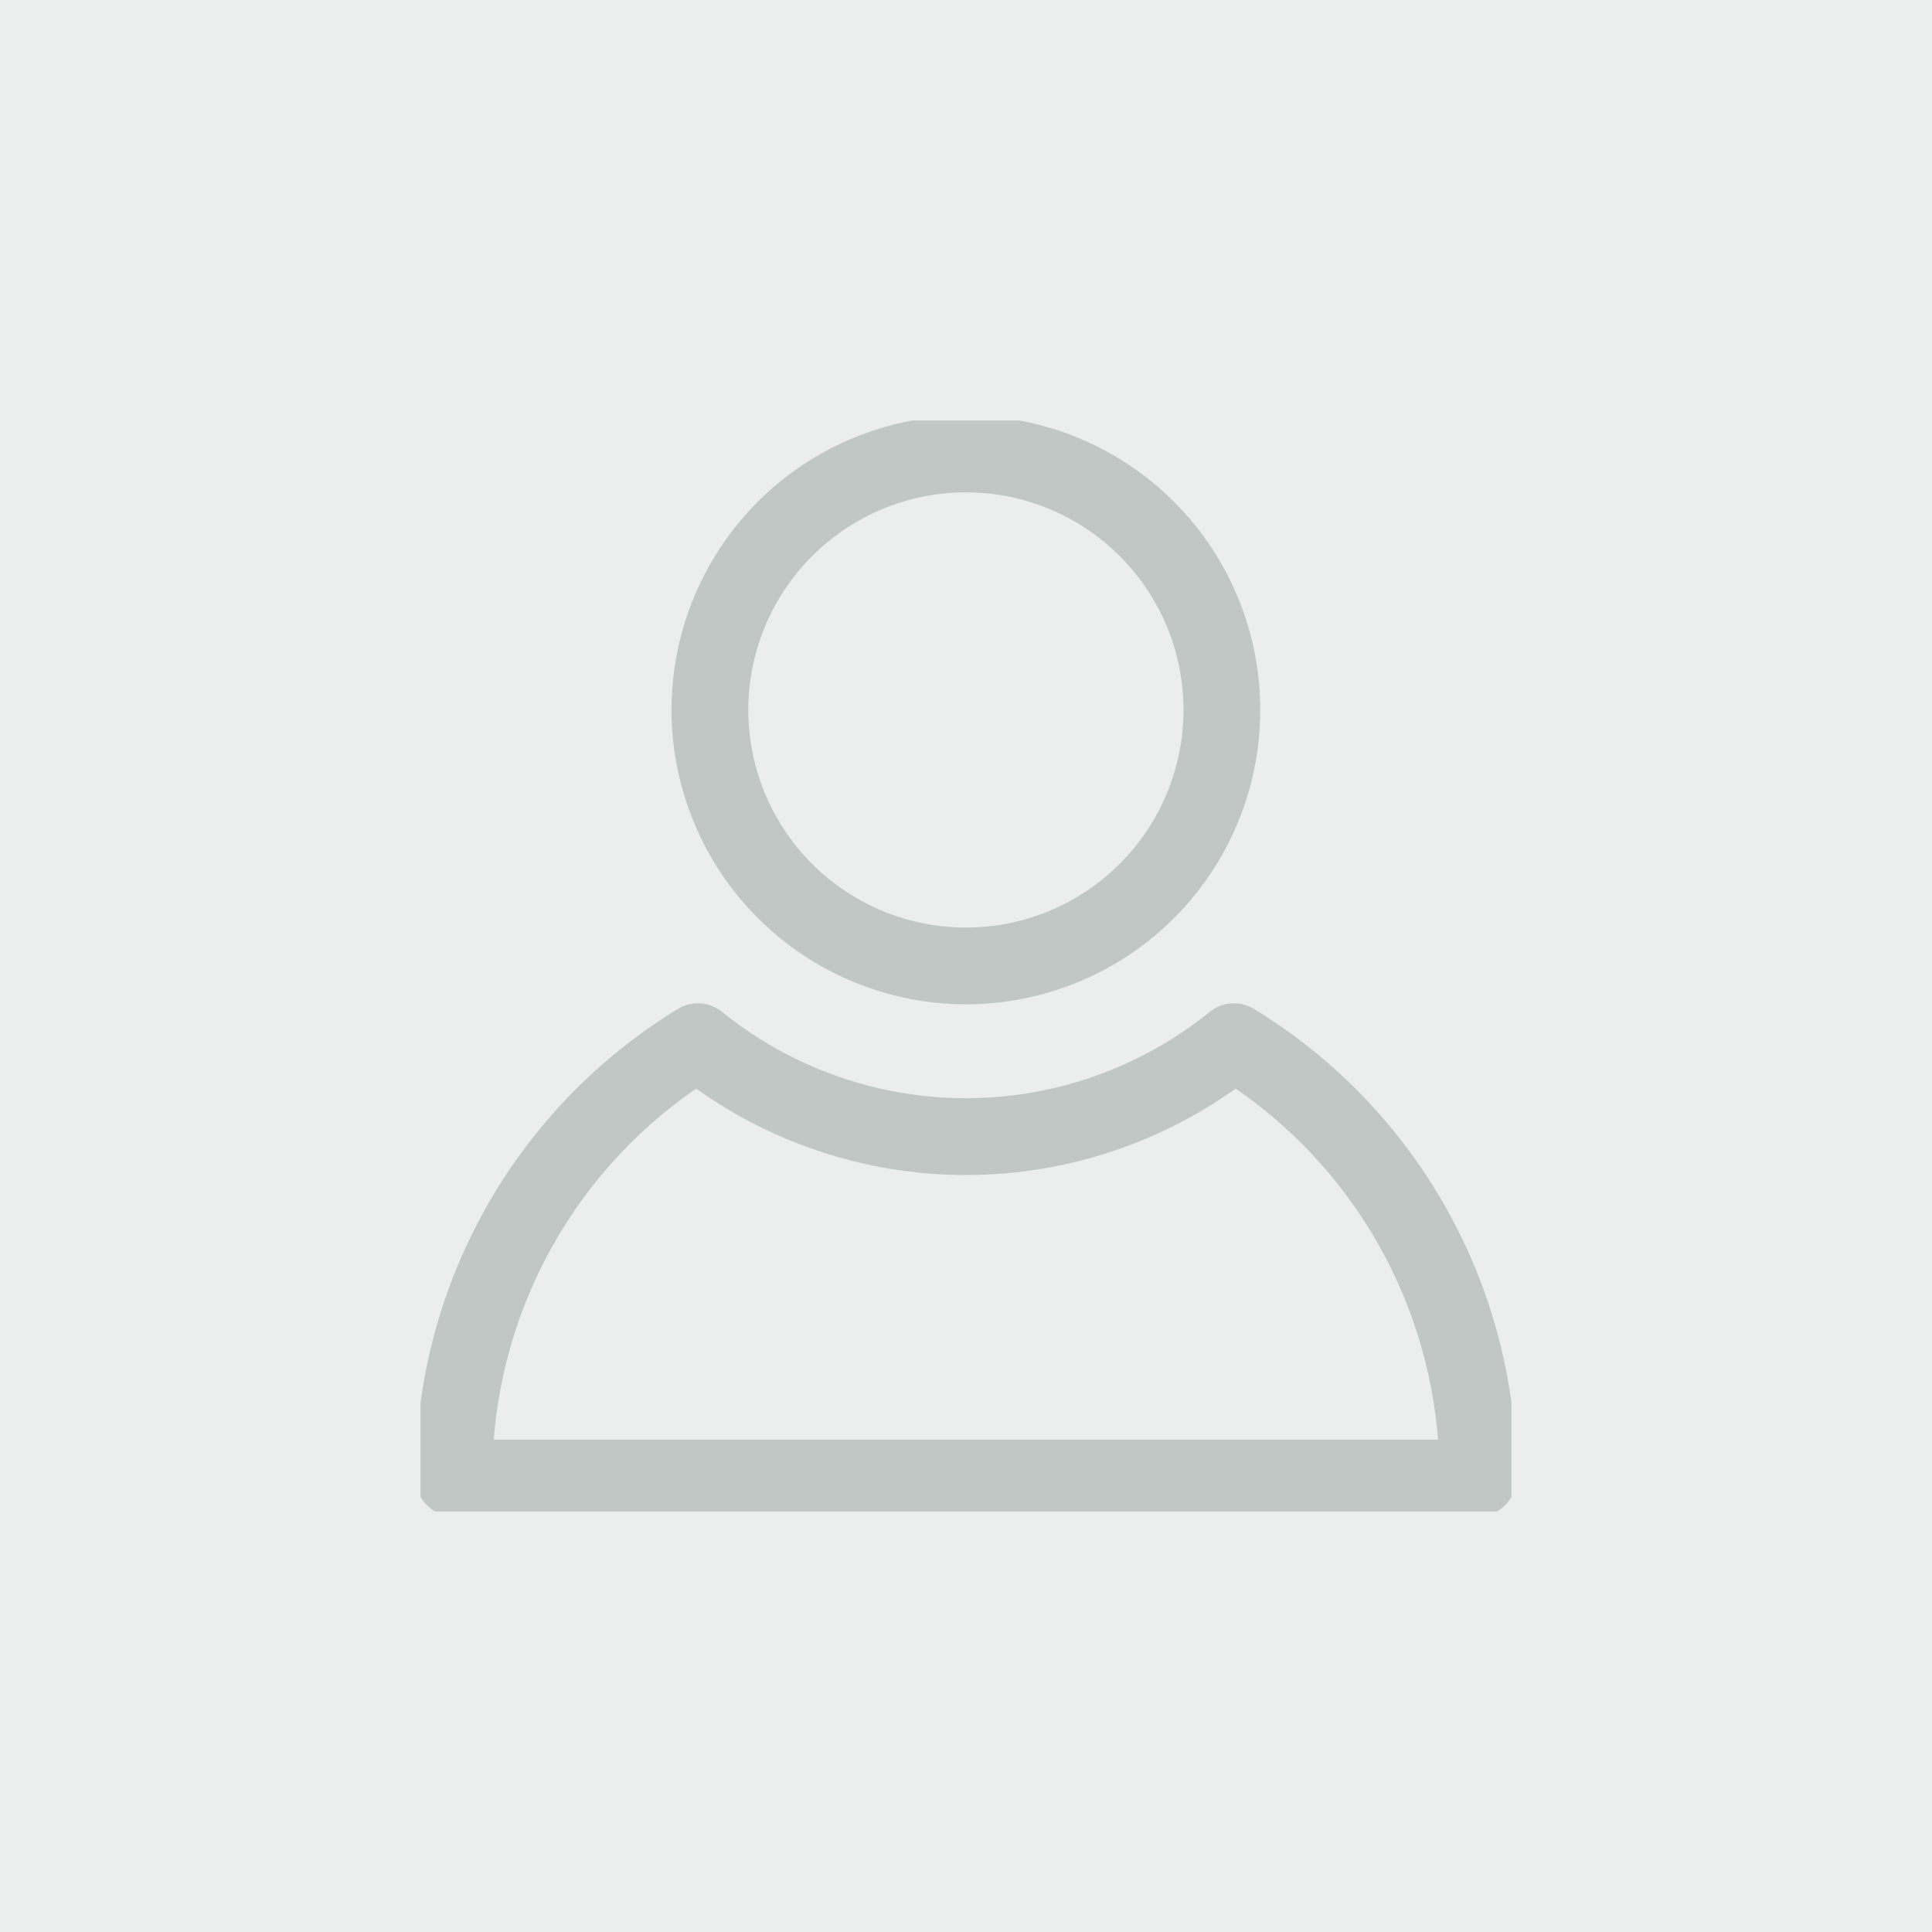
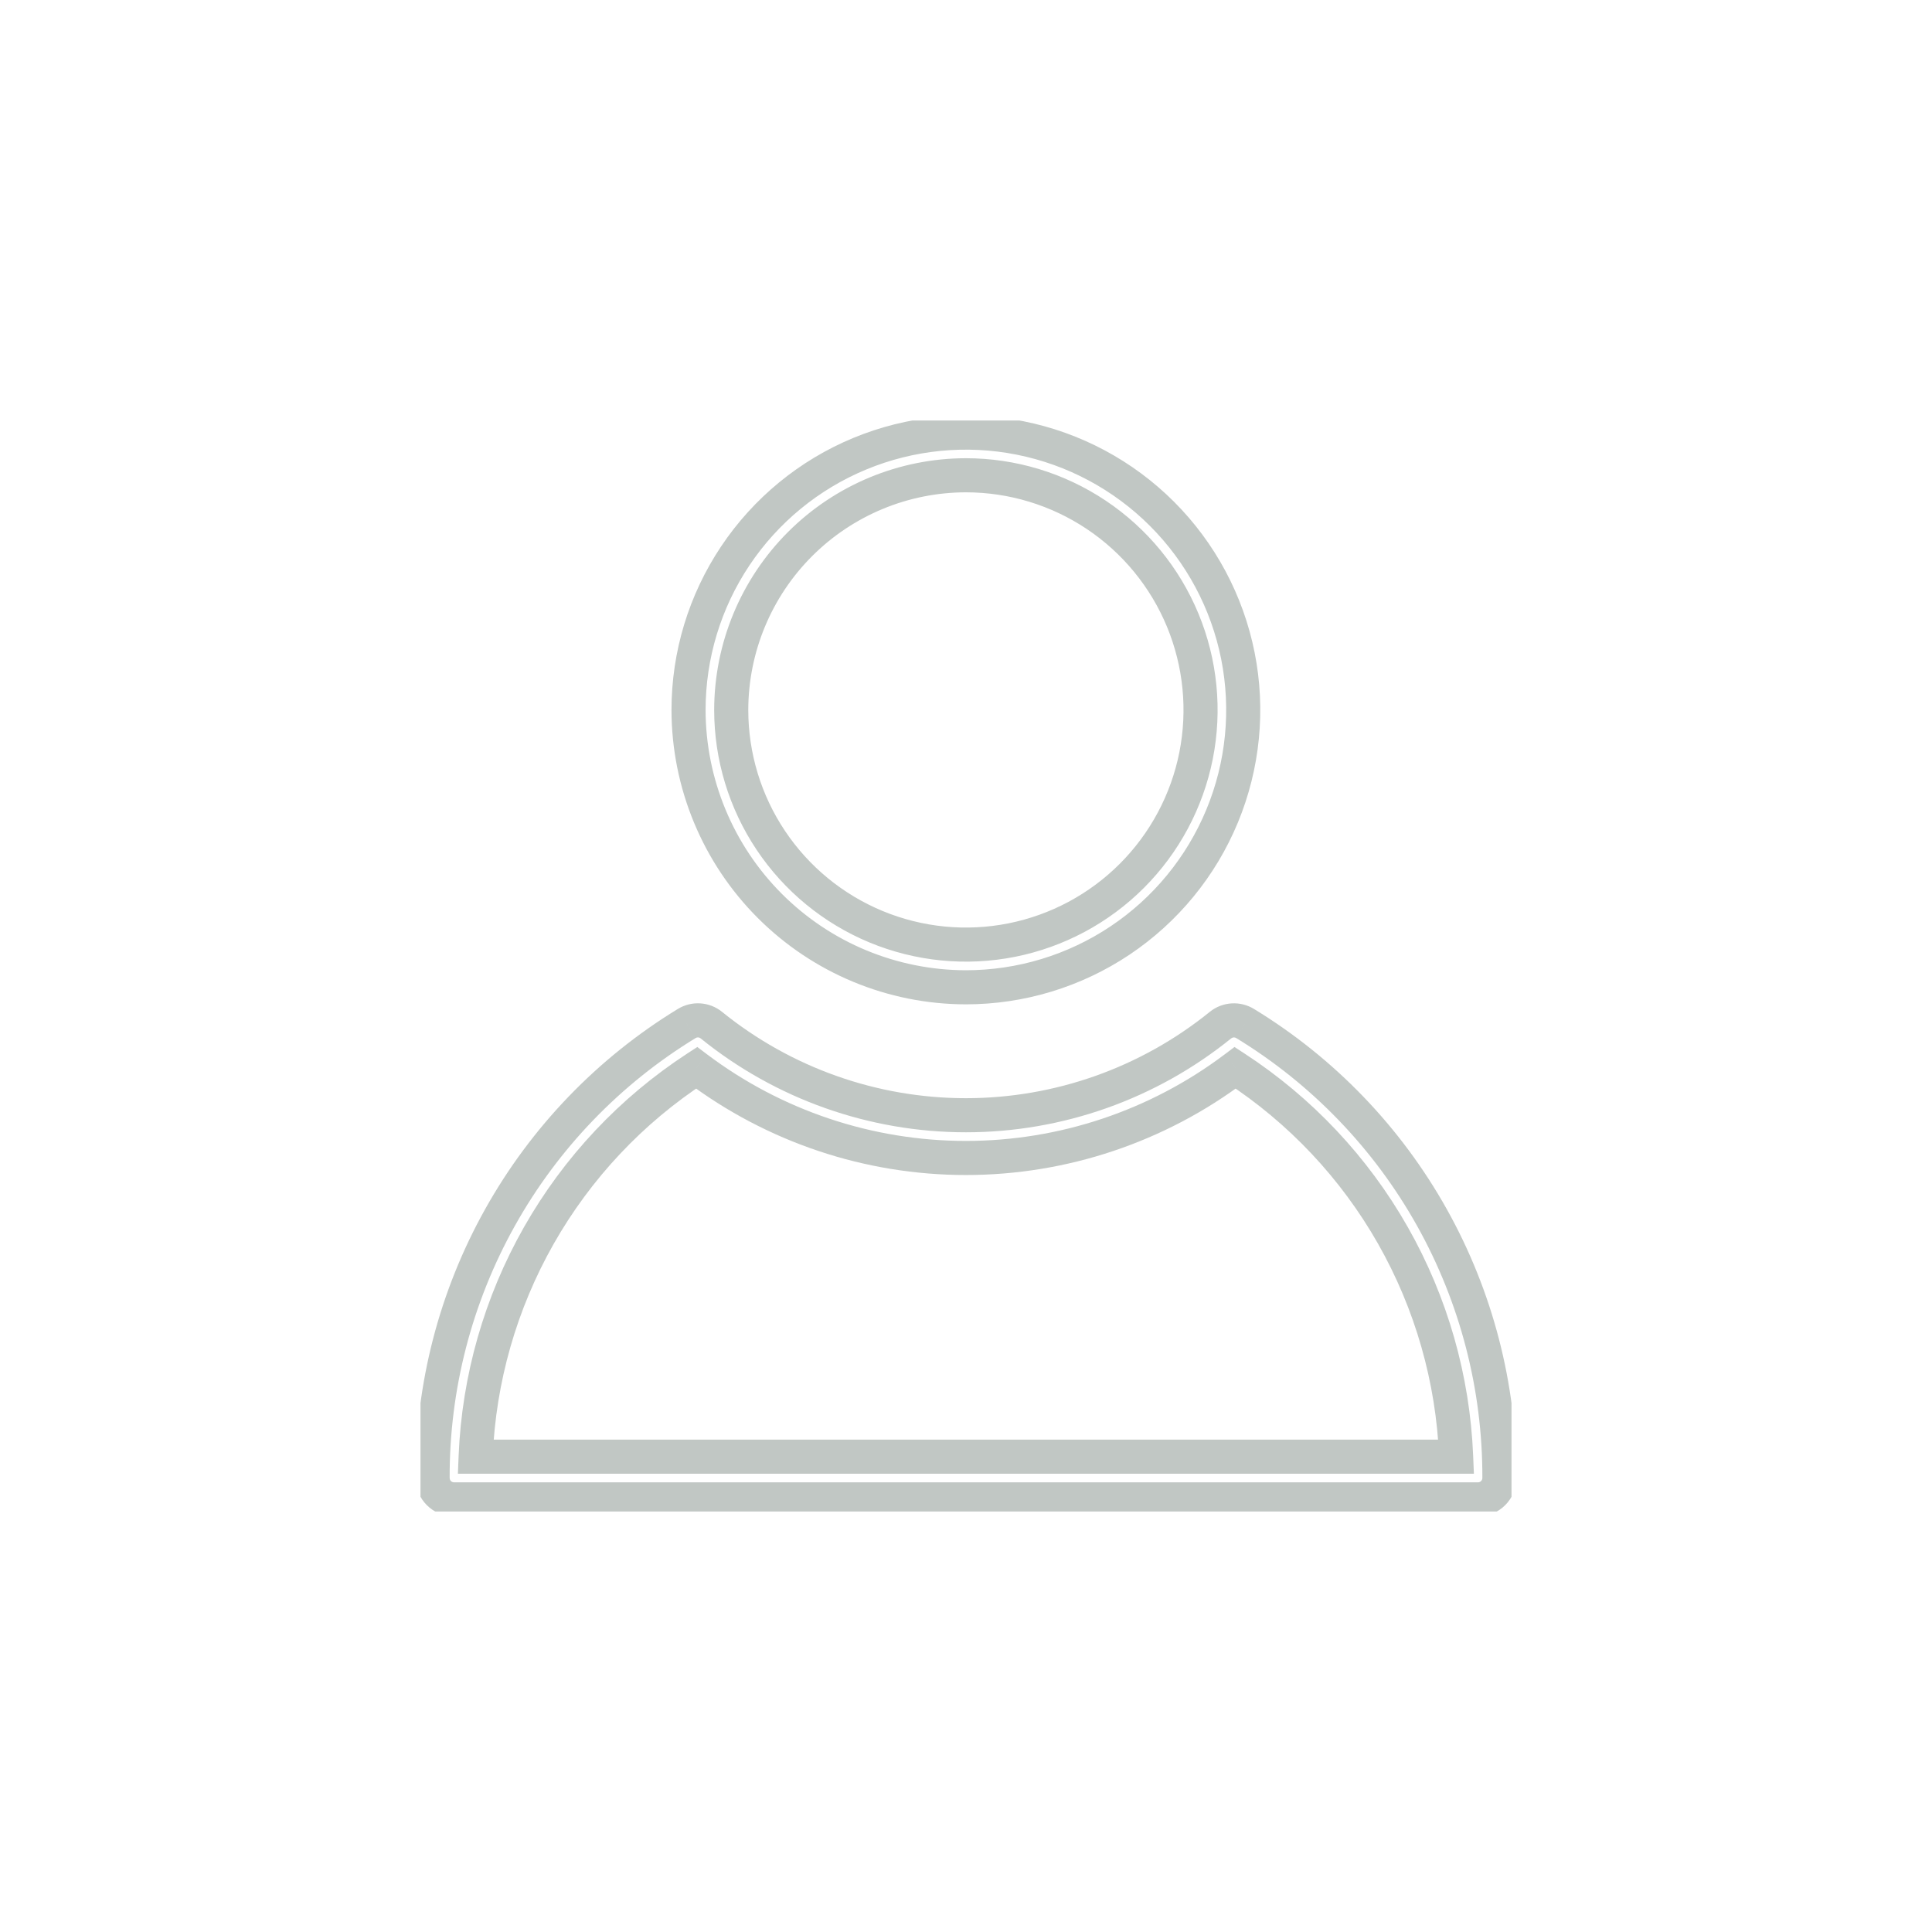
<svg xmlns="http://www.w3.org/2000/svg" width="85" height="85" viewBox="0 0 85 85" fill="none">
-   <rect width="85" height="85" fill="#ECEEED" />
  <g clip-path="url(#clip0_101_1899)">
-     <path fill-rule="evenodd" clip-rule="evenodd" d="M49.274 41.38C47.268 42.721 44.909 43.437 42.496 43.437C39.261 43.433 36.159 42.146 33.872 39.859C31.584 37.572 30.297 34.47 30.293 31.235C30.293 28.822 31.009 26.463 32.35 24.456C33.69 22.45 35.596 20.886 37.825 19.962C40.055 19.039 42.508 18.797 44.875 19.268C47.242 19.738 49.416 20.901 51.123 22.607C52.829 24.313 53.991 26.487 54.462 28.854C54.933 31.221 54.691 33.674 53.768 35.904C52.845 38.133 51.281 40.039 49.274 41.38ZM48.231 22.65C46.534 21.516 44.538 20.91 42.496 20.91C39.758 20.913 37.134 22.002 35.198 23.938C33.263 25.873 32.174 28.498 32.171 31.235C32.171 33.277 32.776 35.273 33.911 36.971C35.045 38.668 36.658 39.992 38.544 40.773C40.431 41.554 42.507 41.759 44.509 41.36C46.512 40.962 48.352 39.979 49.795 38.535C51.239 37.091 52.223 35.251 52.621 33.249C53.019 31.246 52.815 29.17 52.034 27.284C51.252 25.397 49.929 23.785 48.231 22.65ZM54.23 44.894C54.423 44.882 54.616 44.93 54.781 45.031C58.208 47.121 61.038 50.059 62.997 53.561C64.957 57.063 65.98 61.012 65.968 65.025C65.968 65.275 65.868 65.514 65.692 65.691C65.515 65.868 65.275 65.967 65.026 65.967H19.972C19.723 65.966 19.484 65.866 19.308 65.69C19.132 65.513 19.034 65.274 19.034 65.025C19.02 61.013 20.042 57.065 22 53.562C23.958 50.06 26.786 47.122 30.211 45.031C30.376 44.929 30.569 44.88 30.762 44.892C30.956 44.904 31.142 44.977 31.293 45.099C34.463 47.665 38.417 49.066 42.496 49.066C46.575 49.066 50.529 47.665 53.699 45.099C53.851 44.977 54.036 44.906 54.23 44.894ZM23.709 54.352C22.018 57.328 21.064 60.666 20.927 64.087H64.064C63.927 60.666 62.973 57.328 61.282 54.352C59.59 51.376 57.212 48.847 54.344 46.978C50.93 49.553 46.771 50.946 42.495 50.946C38.22 50.946 34.061 49.553 30.647 46.978C27.779 48.847 25.401 51.376 23.709 54.352Z" fill="#C1C7C4" />
    <path d="M42.496 43.437L42.495 44.187L42.496 44.187L42.496 43.437ZM49.274 41.38L49.691 42.004L49.691 42.004L49.274 41.38ZM30.293 31.235L29.543 31.235L29.543 31.236L30.293 31.235ZM32.35 24.456L31.726 24.04L31.726 24.04L32.35 24.456ZM37.825 19.962L37.538 19.269L37.825 19.962ZM44.875 19.268L44.729 20.003L44.729 20.003L44.875 19.268ZM51.123 22.607L51.653 22.076L51.653 22.076L51.123 22.607ZM54.462 28.854L55.198 28.708L55.198 28.708L54.462 28.854ZM53.768 35.904L53.075 35.617L53.075 35.617L53.768 35.904ZM42.496 20.91L42.496 20.16L42.495 20.16L42.496 20.91ZM35.198 23.938L34.668 23.407L34.668 23.407L35.198 23.938ZM32.171 31.235L31.421 31.234L31.421 31.235L32.171 31.235ZM33.911 36.971L34.535 36.554L34.535 36.554L33.911 36.971ZM38.544 40.773L38.257 41.466L38.257 41.466L38.544 40.773ZM44.509 41.36L44.656 42.096L44.656 42.096L44.509 41.36ZM52.621 33.249L53.357 33.395L53.357 33.395L52.621 33.249ZM52.034 27.284L51.341 27.571L51.341 27.571L52.034 27.284ZM54.781 45.031L54.389 45.67L54.391 45.672L54.781 45.031ZM54.23 44.894L54.183 44.145L54.183 44.145L54.23 44.894ZM62.997 53.561L62.343 53.927L62.343 53.927L62.997 53.561ZM65.968 65.025L65.218 65.023V65.025H65.968ZM65.692 65.691L66.222 66.221L66.222 66.221L65.692 65.691ZM19.972 65.967L19.969 66.717H19.972V65.967ZM19.308 65.69L19.839 65.16L19.839 65.16L19.308 65.69ZM19.034 65.025L19.784 65.025L19.783 65.022L19.034 65.025ZM22 53.562L21.345 53.196L21.345 53.196L22 53.562ZM30.211 45.031L30.601 45.672L30.606 45.669L30.211 45.031ZM30.762 44.892L30.809 44.144L30.809 44.144L30.762 44.892ZM31.293 45.099L31.765 44.516L31.764 44.515L31.293 45.099ZM53.699 45.099L53.23 44.513L53.227 44.516L53.699 45.099ZM20.927 64.087L20.177 64.057L20.146 64.837H20.927V64.087ZM23.709 54.352L23.057 53.982L23.057 53.982L23.709 54.352ZM64.064 64.087V64.837H64.845L64.813 64.057L64.064 64.087ZM61.282 54.352L60.63 54.723L60.63 54.723L61.282 54.352ZM54.344 46.978L54.753 46.35L54.312 46.063L53.892 46.38L54.344 46.978ZM30.647 46.978L31.099 46.38L30.679 46.063L30.238 46.35L30.647 46.978ZM42.496 44.187C45.057 44.186 47.561 43.427 49.691 42.004L48.858 40.756C46.975 42.015 44.761 42.687 42.496 42.687L42.496 44.187ZM33.341 40.389C35.769 42.817 39.061 44.183 42.495 44.187L42.497 42.687C39.46 42.683 36.549 41.476 34.402 39.329L33.341 40.389ZM29.543 31.236C29.547 34.669 30.913 37.961 33.341 40.389L34.402 39.329C32.255 37.182 31.047 34.27 31.043 31.234L29.543 31.236ZM31.726 24.04C30.303 26.169 29.543 28.673 29.543 31.235H31.043C31.043 28.97 31.715 26.756 32.973 24.873L31.726 24.04ZM37.538 19.269C35.172 20.25 33.149 21.91 31.726 24.04L32.973 24.873C34.232 22.99 36.02 21.522 38.113 20.655L37.538 19.269ZM45.022 18.532C42.509 18.032 39.905 18.289 37.538 19.269L38.113 20.655C40.205 19.788 42.508 19.561 44.729 20.003L45.022 18.532ZM51.653 22.076C49.842 20.265 47.534 19.032 45.022 18.532L44.729 20.003C46.95 20.445 48.991 21.536 50.592 23.137L51.653 22.076ZM55.198 28.708C54.698 26.195 53.464 23.888 51.653 22.076L50.592 23.137C52.194 24.739 53.285 26.779 53.727 29L55.198 28.708ZM54.461 36.191C55.441 33.824 55.698 31.22 55.198 28.708L53.727 29C54.169 31.222 53.942 33.524 53.075 35.617L54.461 36.191ZM49.691 42.004C51.821 40.58 53.481 38.557 54.461 36.191L53.075 35.617C52.209 37.709 50.741 39.498 48.858 40.756L49.691 42.004ZM42.496 21.66C44.389 21.66 46.24 22.222 47.815 23.274L48.648 22.027C46.827 20.81 44.686 20.16 42.496 20.16L42.496 21.66ZM35.729 24.468C37.524 22.673 39.958 21.663 42.497 21.66L42.495 20.16C39.559 20.163 36.744 21.331 34.668 23.407L35.729 24.468ZM32.921 31.236C32.924 28.697 33.934 26.263 35.729 24.468L34.668 23.407C32.592 25.483 31.424 28.298 31.421 31.234L32.921 31.236ZM34.535 36.554C33.482 34.98 32.921 33.129 32.921 31.235L31.421 31.235C31.421 33.425 32.07 35.566 33.287 37.387L34.535 36.554ZM38.831 40.08C37.082 39.355 35.587 38.128 34.535 36.554L33.287 37.387C34.504 39.208 36.234 40.628 38.257 41.466L38.831 40.08ZM44.363 40.625C42.506 40.994 40.581 40.805 38.831 40.08L38.257 41.466C40.281 42.304 42.508 42.523 44.656 42.096L44.363 40.625ZM49.265 38.004C47.926 39.343 46.22 40.255 44.363 40.625L44.656 42.096C46.804 41.669 48.777 40.614 50.326 39.065L49.265 38.004ZM51.886 33.102C51.516 34.959 50.604 36.665 49.265 38.004L50.326 39.065C51.875 37.516 52.929 35.543 53.357 33.395L51.886 33.102ZM51.341 27.571C52.065 29.32 52.255 31.245 51.886 33.102L53.357 33.395C53.784 31.247 53.565 29.02 52.727 26.997L51.341 27.571ZM47.815 23.274C49.389 24.326 50.616 25.821 51.341 27.571L52.727 26.997C51.889 24.973 50.469 23.244 48.648 22.027L47.815 23.274ZM55.174 44.392C54.877 44.21 54.531 44.123 54.183 44.145L54.276 45.642C54.316 45.64 54.355 45.649 54.389 45.67L55.174 44.392ZM63.651 53.195C61.629 49.58 58.709 46.548 55.172 44.391L54.391 45.672C57.707 47.694 60.446 50.537 62.343 53.927L63.651 53.195ZM66.718 65.027C66.73 60.885 65.674 56.81 63.651 53.195L62.343 53.927C64.239 57.317 65.229 61.139 65.218 65.023L66.718 65.027ZM66.222 66.221C66.539 65.904 66.718 65.474 66.718 65.025H65.218C65.218 65.076 65.197 65.125 65.161 65.16L66.222 66.221ZM65.026 66.717C65.474 66.717 65.905 66.538 66.222 66.221L65.161 65.16C65.125 65.197 65.077 65.217 65.026 65.217V66.717ZM19.972 66.717H65.026V65.217H19.972V66.717ZM18.777 66.219C19.093 66.536 19.521 66.715 19.969 66.717L19.974 65.217C19.924 65.216 19.875 65.196 19.839 65.16L18.777 66.219ZM18.284 65.025C18.284 65.473 18.461 65.902 18.777 66.219L19.839 65.16C19.804 65.124 19.784 65.076 19.784 65.025L18.284 65.025ZM21.345 53.196C19.324 56.811 18.27 60.886 18.284 65.028L19.783 65.022C19.771 61.139 20.759 57.318 22.654 53.928L21.345 53.196ZM29.82 44.391C26.285 46.549 23.366 49.581 21.345 53.196L22.654 53.928C24.549 50.538 27.287 47.695 30.601 45.672L29.82 44.391ZM30.809 44.144C30.46 44.122 30.113 44.21 29.816 44.394L30.606 45.669C30.639 45.648 30.677 45.639 30.716 45.641L30.809 44.144ZM31.764 44.515C31.492 44.295 31.158 44.166 30.809 44.144L30.716 45.641C30.755 45.643 30.792 45.658 30.822 45.682L31.764 44.515ZM42.496 48.316C38.589 48.316 34.801 46.974 31.765 44.516L30.821 45.681C34.124 48.356 38.246 49.816 42.496 49.816V48.316ZM53.227 44.516C50.191 46.974 46.403 48.316 42.496 48.316V49.816C46.746 49.816 50.868 48.356 54.171 45.681L53.227 44.516ZM54.183 44.145C53.835 44.167 53.502 44.295 53.23 44.513L54.168 45.684C54.199 45.659 54.237 45.645 54.276 45.642L54.183 44.145ZM21.676 64.117C21.809 60.816 22.73 57.595 24.361 54.723L23.057 53.982C21.307 57.062 20.32 60.517 20.177 64.057L21.676 64.117ZM64.064 63.337H20.927V64.837H64.064V63.337ZM60.63 54.723C62.261 57.595 63.182 60.816 63.315 64.117L64.813 64.057C64.671 60.517 63.684 57.062 61.934 53.982L60.63 54.723ZM53.934 47.607C56.702 49.41 58.998 51.85 60.63 54.723L61.934 53.982C60.183 50.901 57.721 48.285 54.753 46.35L53.934 47.607ZM42.495 51.696C46.934 51.696 51.252 50.25 54.795 47.577L53.892 46.38C50.609 48.856 46.608 50.196 42.495 50.196V51.696ZM30.196 47.577C33.739 50.25 38.057 51.696 42.495 51.696V50.196C38.383 50.196 34.382 48.856 31.099 46.38L30.196 47.577ZM24.361 54.723C25.993 51.85 28.289 49.41 31.057 47.607L30.238 46.35C27.27 48.285 24.808 50.901 23.057 53.982L24.361 54.723Z" fill="#C1C7C4" />
  </g>
  <defs>
    <clipPath id="clip0_101_1899">
      <rect width="48" height="48" fill="white" transform="translate(18.5 18.5)" />
    </clipPath>
  </defs>
</svg>